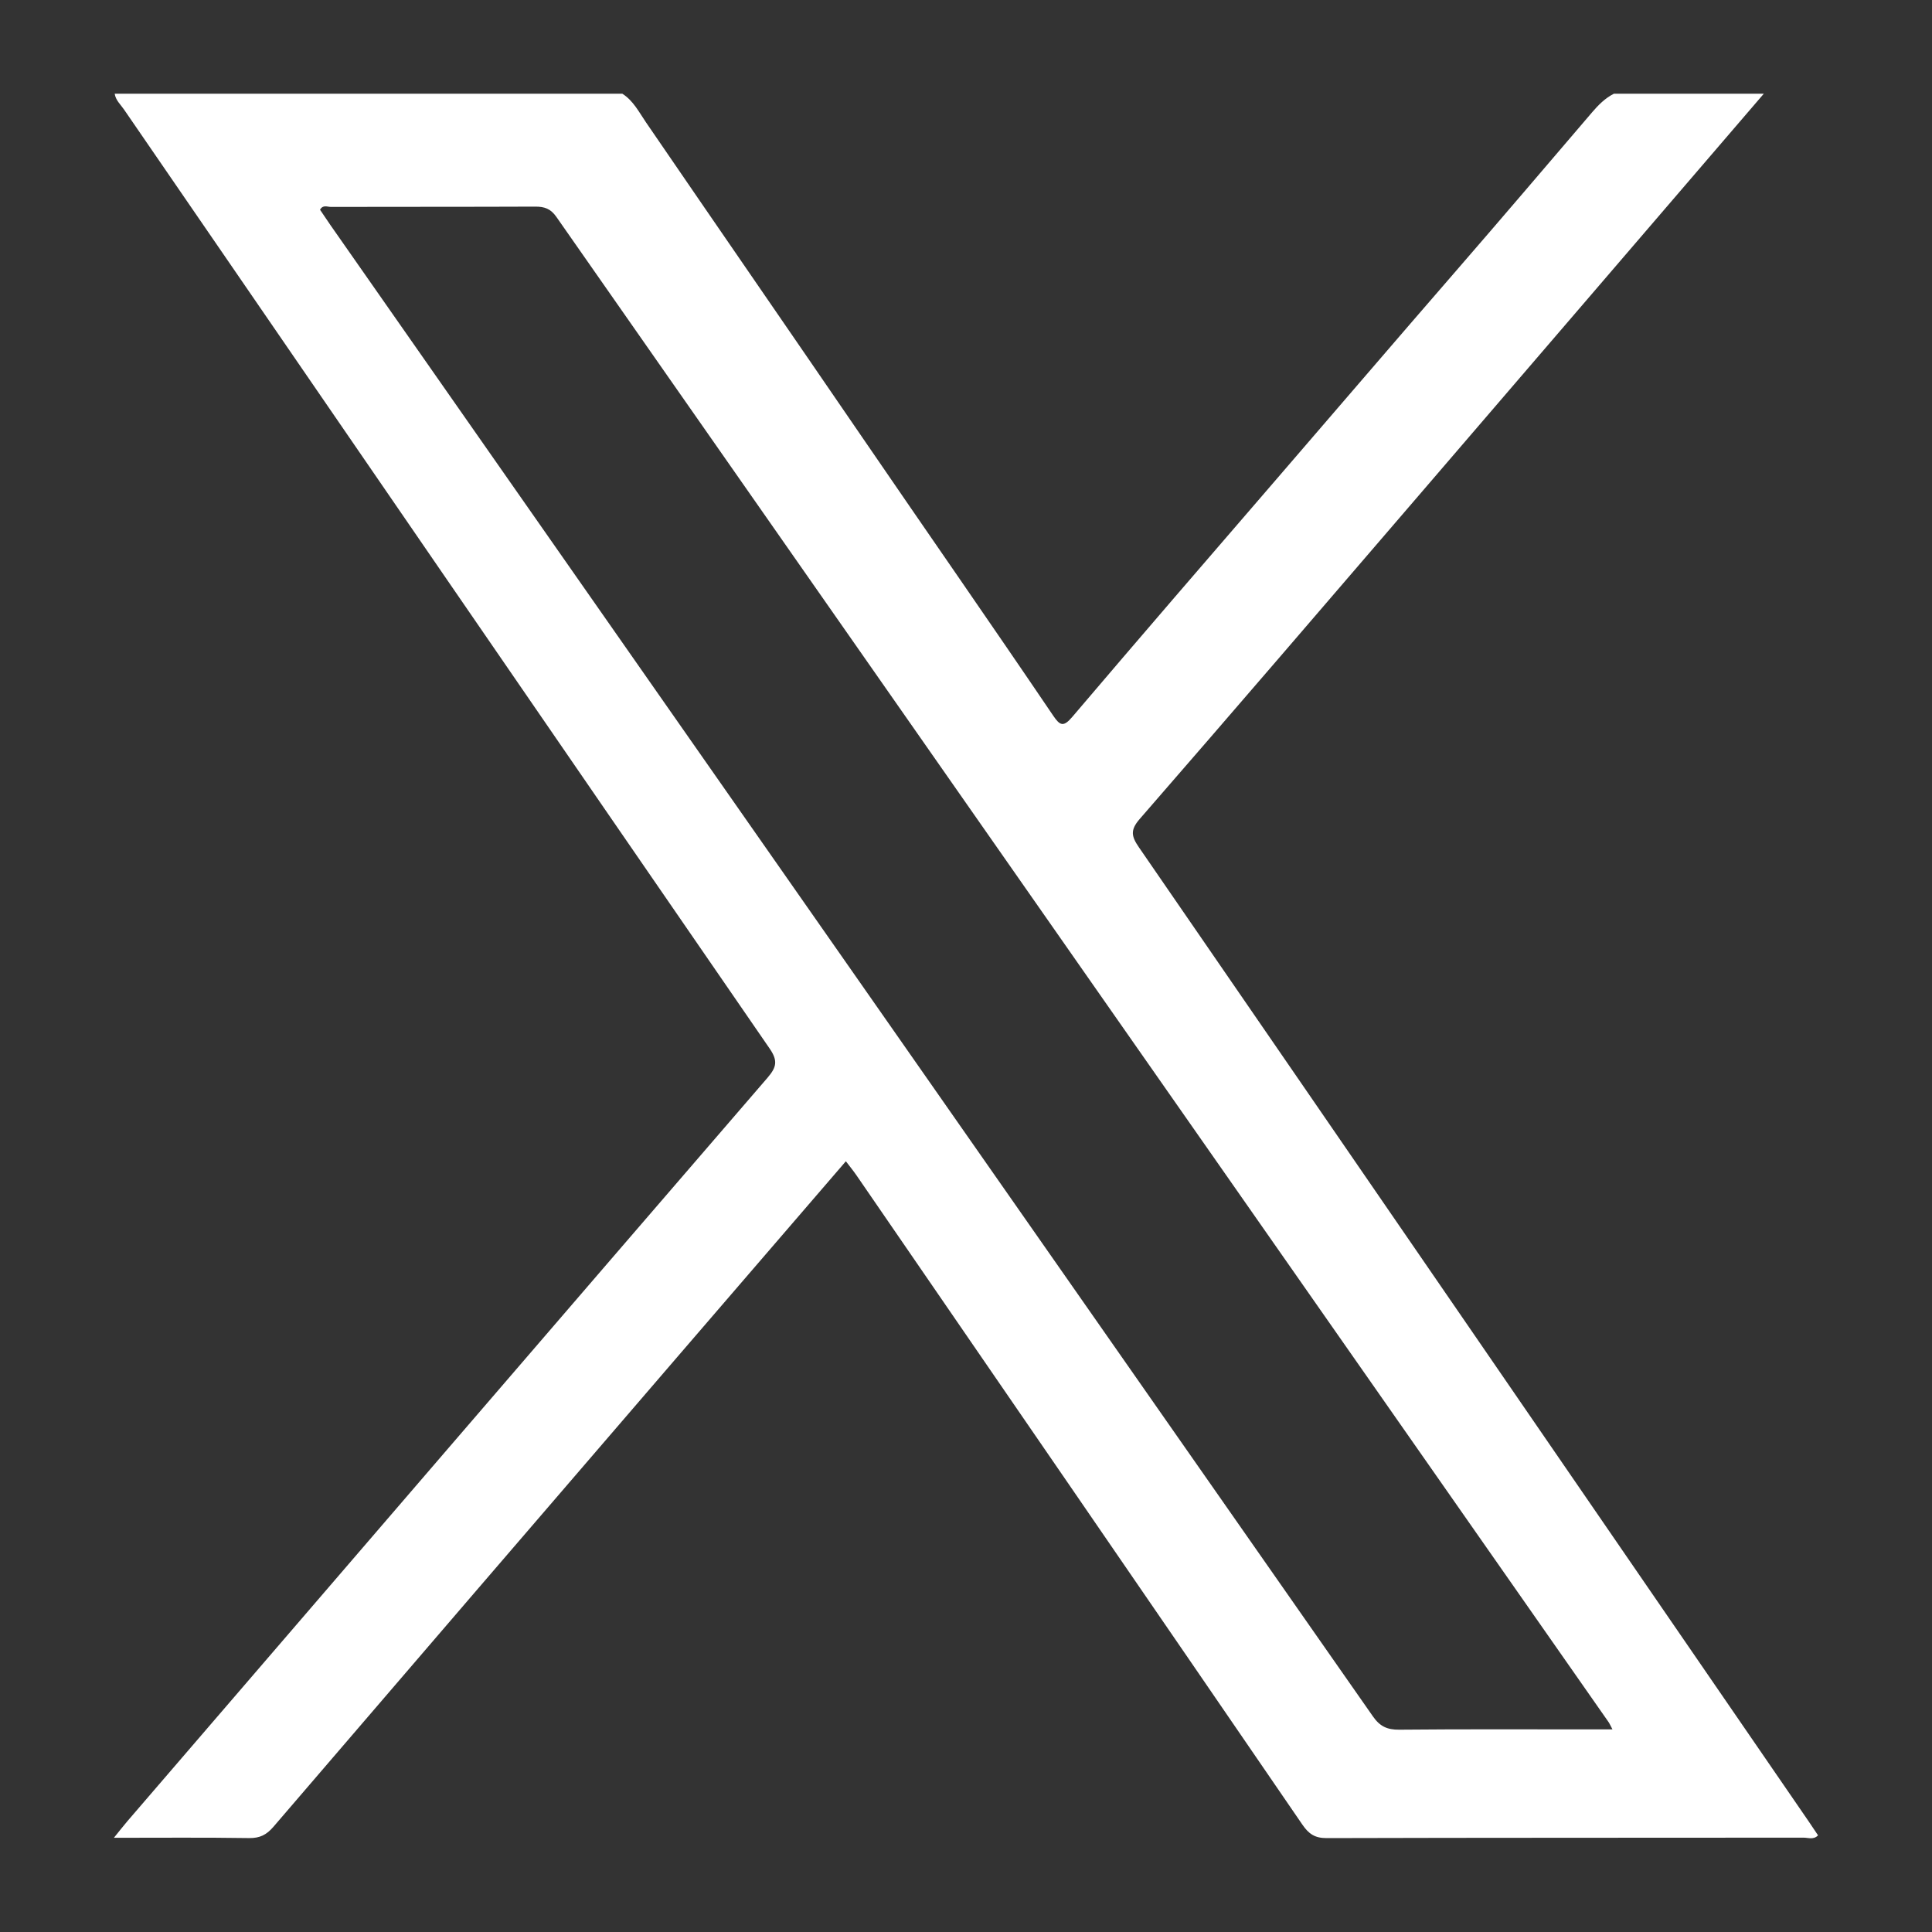
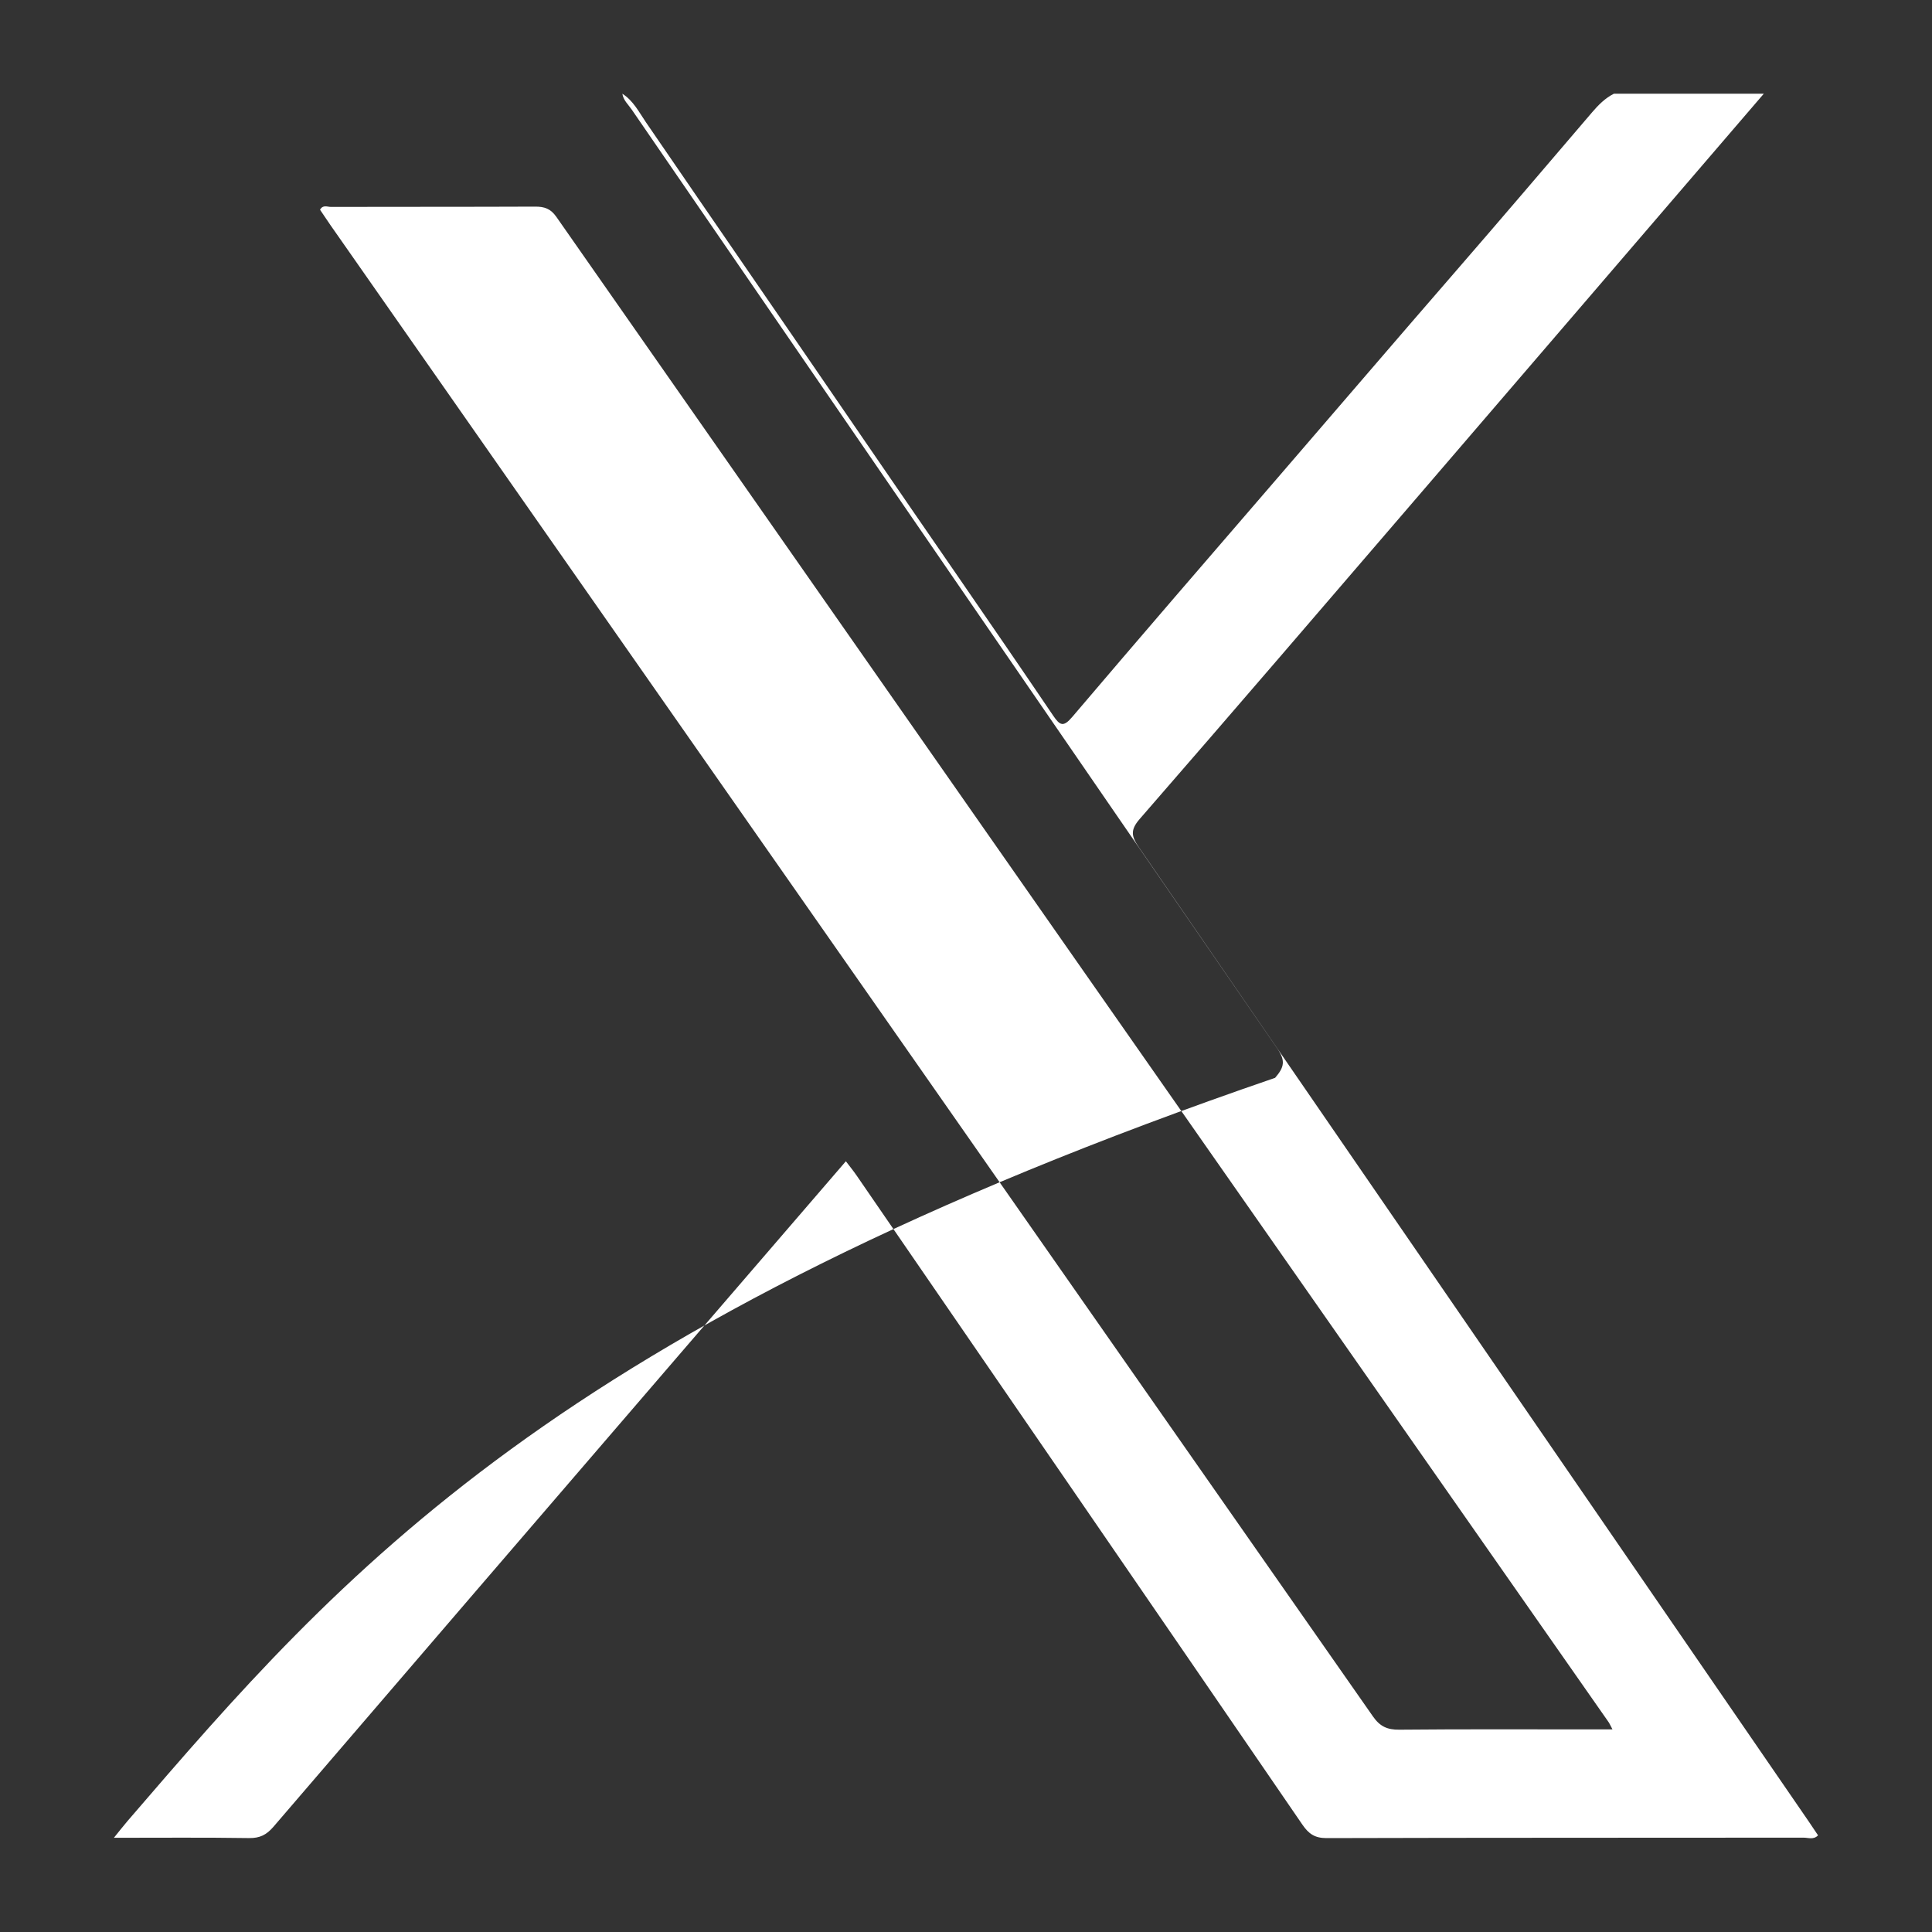
<svg xmlns="http://www.w3.org/2000/svg" version="1.1" id="Layer_1" x="0px" y="0px" viewBox="0 0 600 600" style="enable-background:new 0 0 600 600;" xml:space="preserve">
  <rect x="0" y="0" width="600" height="600" fill="#333333" stroke="none" />
  <style type="text/css">
	.st0{fill:#FFFFFF;}
</style>
  <g>
-     <path class="st0" d="M561.67,565.61c-69.3-100.84-138.58-201.69-207.97-302.47c-2.31-3.36-2.77-5.33,0.24-8.79   c29.04-33.38,57.85-66.96,86.69-100.51c35.73-41.56,71.42-83.15,107.13-124.73c-15.52,0-31.04,0-46.56,0   c-2.72,1.38-4.79,3.47-6.76,5.77c-14.07,16.45-28.1,32.94-42.29,49.29c-18.69,21.53-37.22,43.2-55.85,64.78   c-21.16,24.51-42.32,49.03-63.3,73.7c-2.73,3.21-3.81,2.72-5.91-0.38c-19.55-28.88-39.49-57.48-59.18-86.26   C245.53,103.31,223,70.71,200.62,38c-2.16-3.15-3.93-6.73-7.34-8.89c-52.55,0-105.11,0-157.66,0c0.3,2.03,1.83,3.35,2.9,4.91   c66.78,97.23,133.55,194.47,200.48,291.59c2.64,3.83,2.17,5.83-0.66,9.12C172.02,411.6,105.82,488.58,39.6,565.54   c-1.3,1.52-2.52,3.1-4.23,5.2c14.55,0,28.27-0.12,41.98,0.09c3.34,0.05,5.43-1.01,7.57-3.51c41.77-48.7,83.63-97.33,125.47-145.96   c17.35-20.16,34.71-40.3,52.3-60.72c1.26,1.66,2.36,3,3.34,4.43c46.17,67.17,92.36,134.34,138.43,201.58   c1.98,2.89,3.88,4.2,7.54,4.19c49.38-0.14,98.76-0.09,148.13-0.14c1.43,0,3.09,0.73,4.48-0.72   C563.61,568.48,562.65,567.04,561.67,565.61z M494.87,537.08c-20.1,0-40.2-0.1-60.3,0.09c-3.74,0.04-6.02-1-8.19-4.12   C318.5,378.63,210.55,224.26,102.61,69.89c-1.1-1.58-2.16-3.19-3.22-4.75c0.89-1.63,2.28-0.88,3.34-0.88   c21.16-0.05,42.32,0,63.48-0.09c2.86-0.01,4.78,0.63,6.55,3.15C281.64,223.18,390.6,378.99,499.55,534.8   c0.29,0.41,0.48,0.89,1.22,2.28C498.29,537.08,496.58,537.08,494.87,537.08z" />
+     <path class="st0" d="M561.67,565.61c-69.3-100.84-138.58-201.69-207.97-302.47c-2.31-3.36-2.77-5.33,0.24-8.79   c29.04-33.38,57.85-66.96,86.69-100.51c35.73-41.56,71.42-83.15,107.13-124.73c-15.52,0-31.04,0-46.56,0   c-2.72,1.38-4.79,3.47-6.76,5.77c-14.07,16.45-28.1,32.94-42.29,49.29c-18.69,21.53-37.22,43.2-55.85,64.78   c-21.16,24.51-42.32,49.03-63.3,73.7c-2.73,3.21-3.81,2.72-5.91-0.38c-19.55-28.88-39.49-57.48-59.18-86.26   C245.53,103.31,223,70.71,200.62,38c-2.16-3.15-3.93-6.73-7.34-8.89c0.3,2.03,1.83,3.35,2.9,4.91   c66.78,97.23,133.55,194.47,200.48,291.59c2.64,3.83,2.17,5.83-0.66,9.12C172.02,411.6,105.82,488.58,39.6,565.54   c-1.3,1.52-2.52,3.1-4.23,5.2c14.55,0,28.27-0.12,41.98,0.09c3.34,0.05,5.43-1.01,7.57-3.51c41.77-48.7,83.63-97.33,125.47-145.96   c17.35-20.16,34.71-40.3,52.3-60.72c1.26,1.66,2.36,3,3.34,4.43c46.17,67.17,92.36,134.34,138.43,201.58   c1.98,2.89,3.88,4.2,7.54,4.19c49.38-0.14,98.76-0.09,148.13-0.14c1.43,0,3.09,0.73,4.48-0.72   C563.61,568.48,562.65,567.04,561.67,565.61z M494.87,537.08c-20.1,0-40.2-0.1-60.3,0.09c-3.74,0.04-6.02-1-8.19-4.12   C318.5,378.63,210.55,224.26,102.61,69.89c-1.1-1.58-2.16-3.19-3.22-4.75c0.89-1.63,2.28-0.88,3.34-0.88   c21.16-0.05,42.32,0,63.48-0.09c2.86-0.01,4.78,0.63,6.55,3.15C281.64,223.18,390.6,378.99,499.55,534.8   c0.29,0.41,0.48,0.89,1.22,2.28C498.29,537.08,496.58,537.08,494.87,537.08z" />
  </g>
</svg>